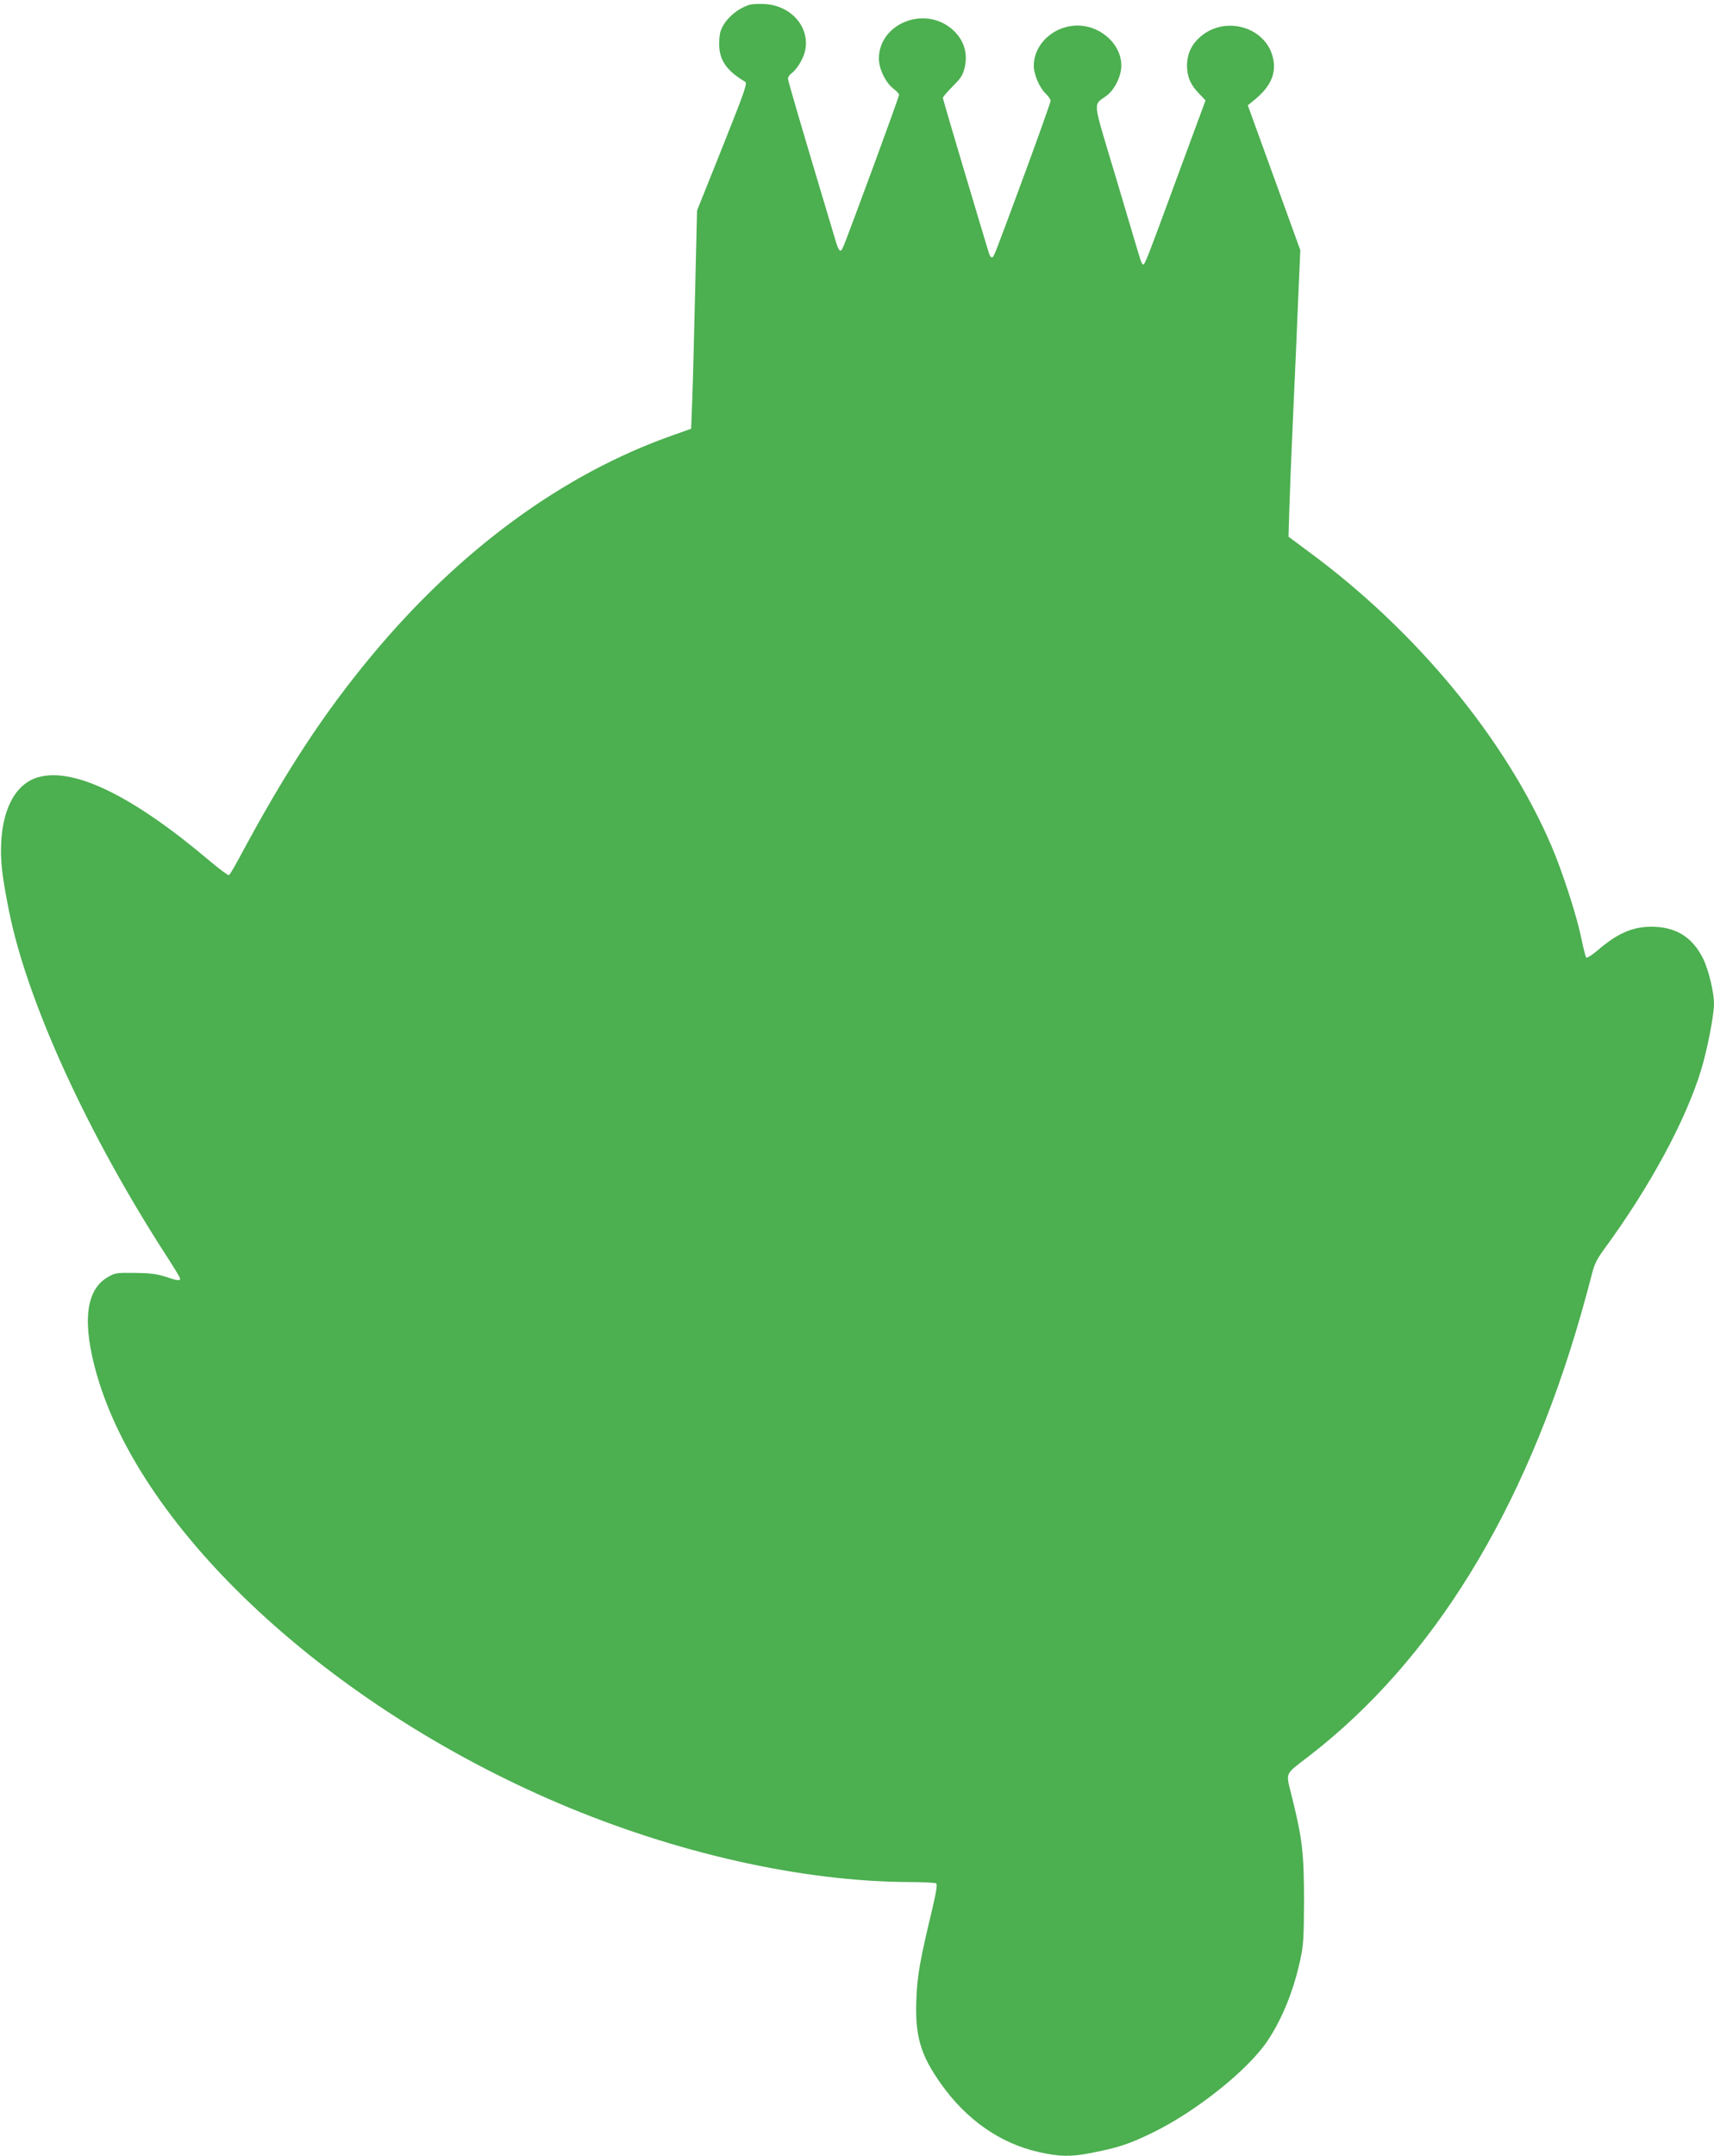
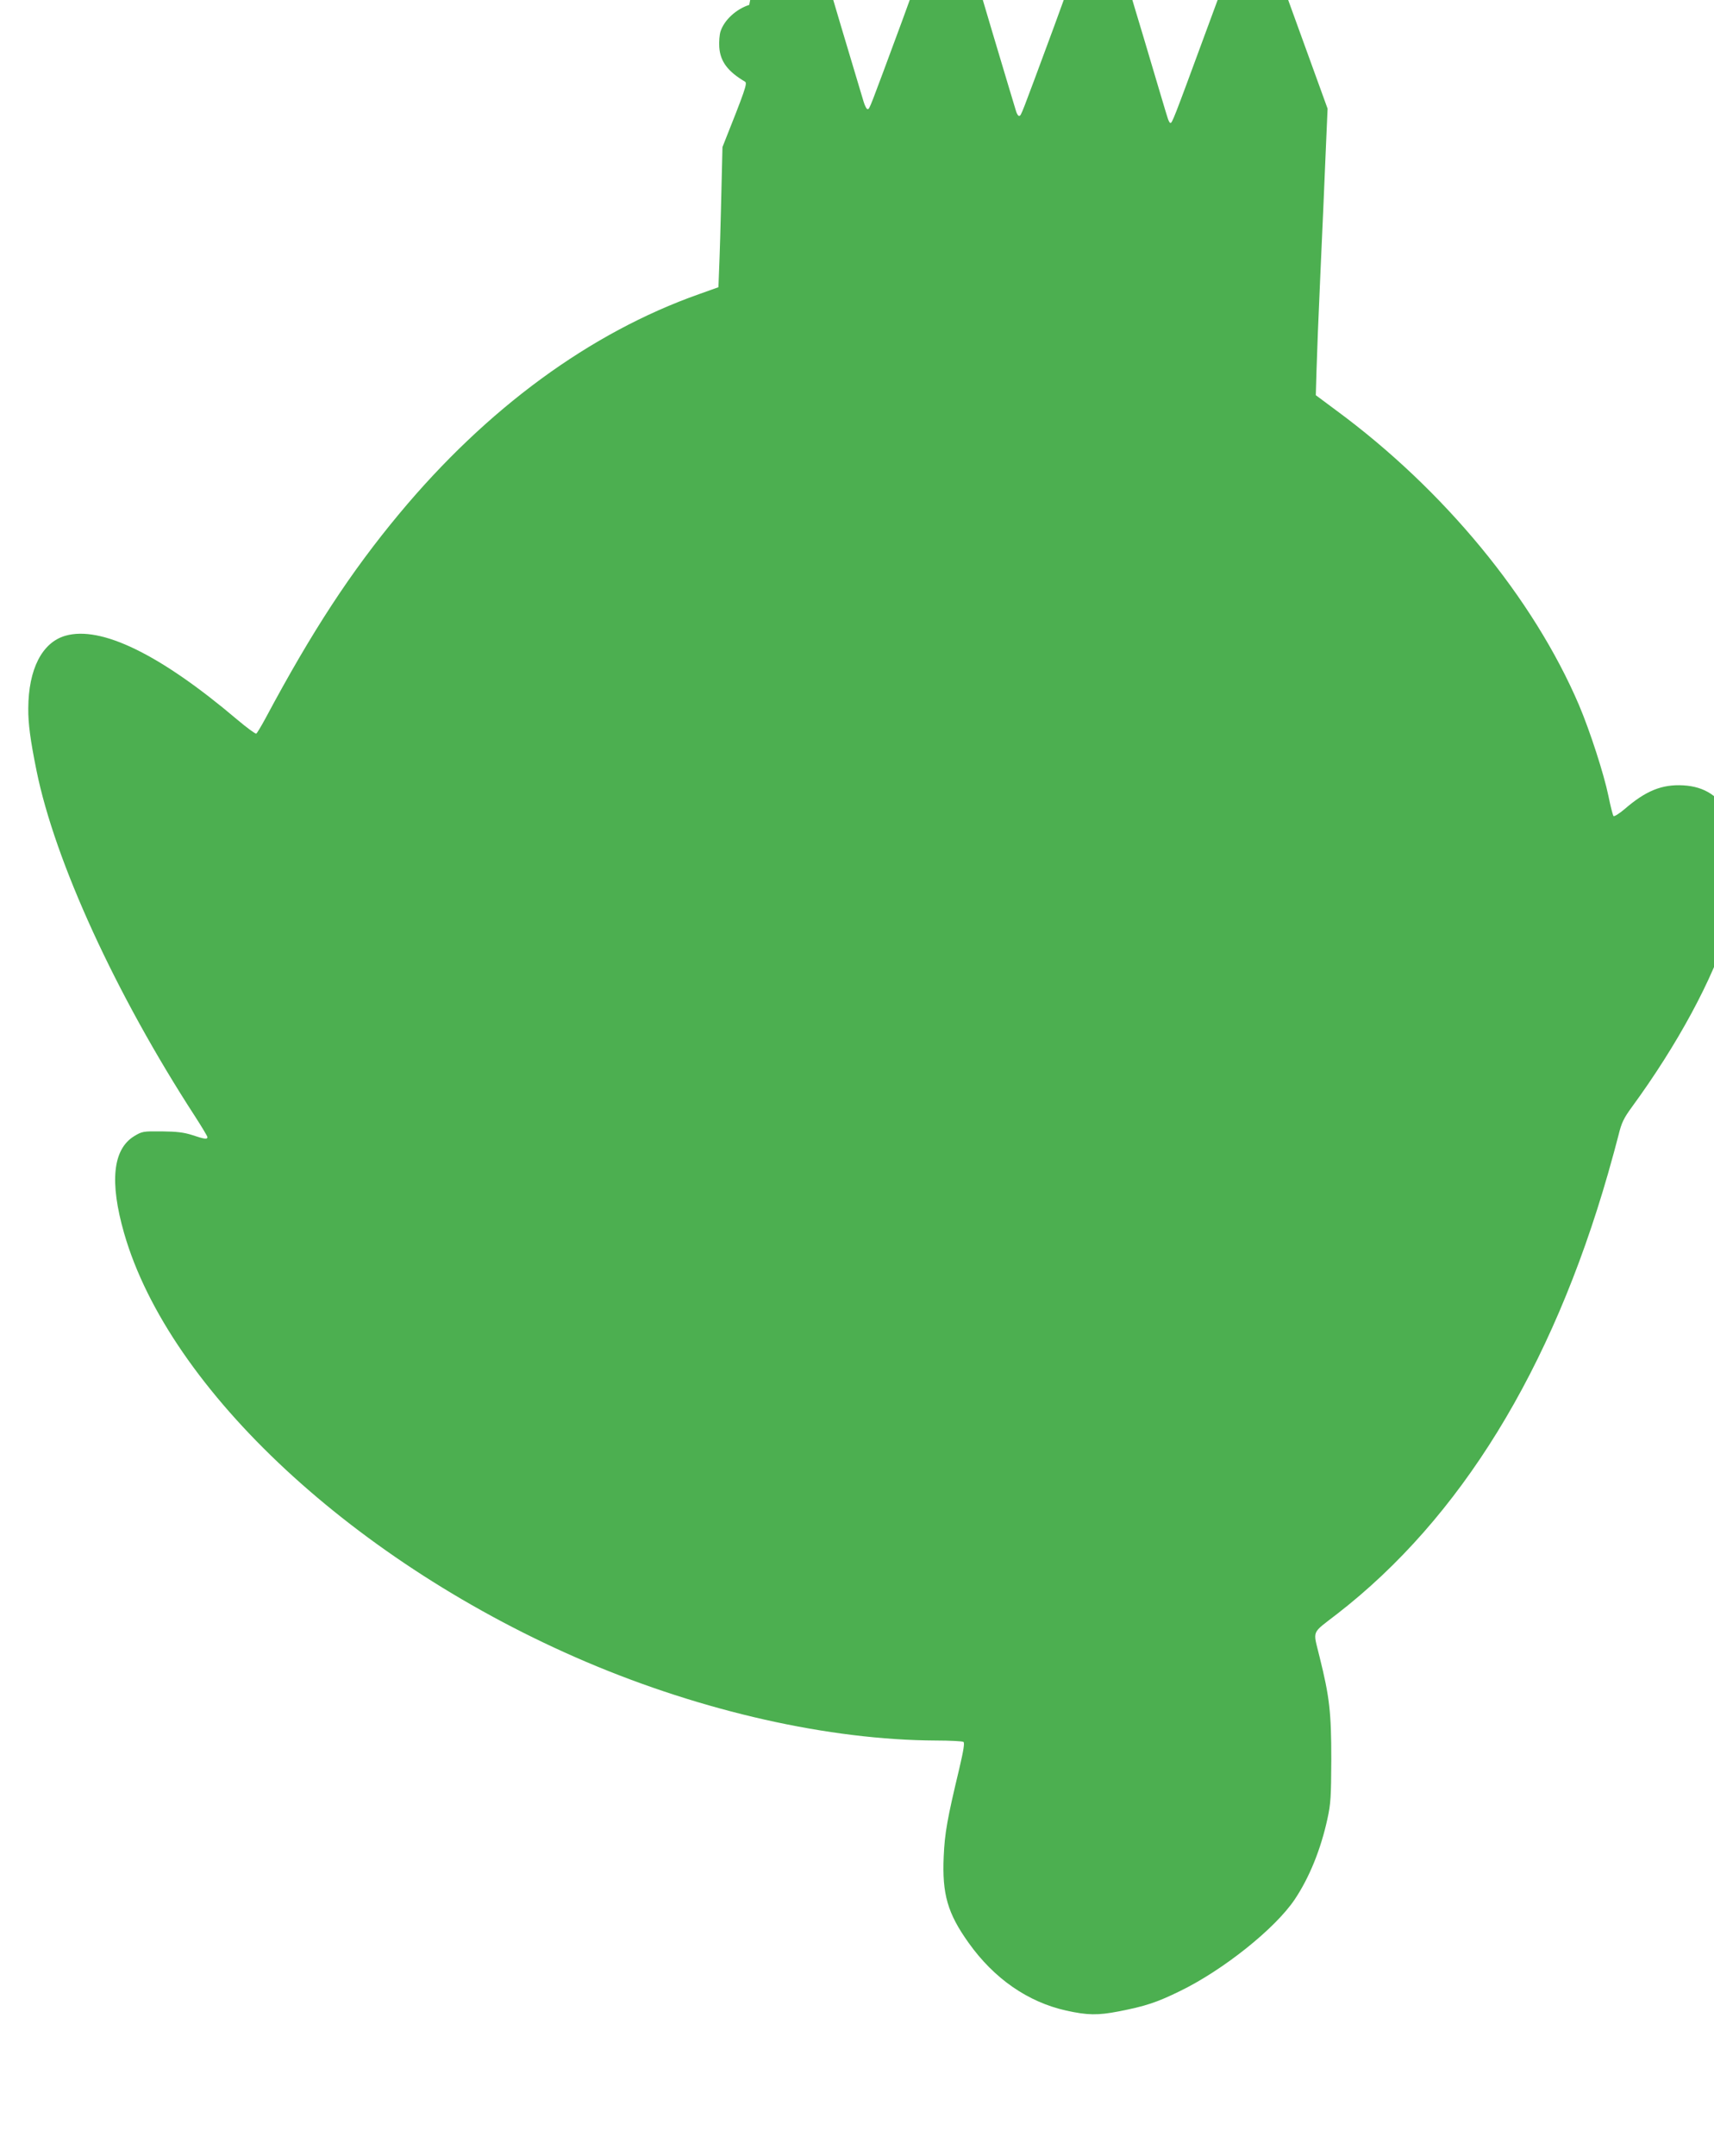
<svg xmlns="http://www.w3.org/2000/svg" version="1.0" width="1018pt" height="1280pt" viewBox="0 0 1018 1280" preserveAspectRatio="xMidYMid meet">
  <g transform="translate(0,1280) scale(0.1,-0.1)" fill="#4caf50" stroke="none">
-     <path d="M4450 12771 c-78 -25 -148 -90 -170 -156 -7 -20 -10 -63 -8 -95 6 -85 50 -144 153 -205 15 -9 1 -49 -134 -388 l-151 -377 -11 -463 c-6 -254 -13 -545 -17 -647 l-7 -185 -115 -41 c-648 -229 -1260 -678 -1781 -1304 -287 -345 -516 -694 -793 -1212 -26 -48 -51 -90 -56 -93 -4 -3 -56 35 -114 84 -457 387 -808 558 -1020 497 -138 -40 -219 -198 -220 -431 -1 -88 12 -188 49 -370 109 -538 470 -1326 942 -2053 40 -62 73 -117 73 -122 0 -15 -18 -12 -90 12 -50 16 -91 21 -181 22 -112 1 -117 0 -165 -29 -126 -78 -146 -271 -59 -575 268 -933 1378 -1963 2744 -2545 693 -295 1443 -464 2077 -467 84 0 157 -4 164 -8 8 -5 2 -46 -25 -161 -71 -296 -86 -381 -92 -519 -10 -224 23 -338 148 -513 151 -212 351 -351 579 -402 127 -28 188 -29 312 -5 159 31 226 53 363 120 258 125 567 372 683 545 87 130 155 298 194 478 20 90 22 132 23 352 0 279 -10 371 -70 611 -39 162 -52 132 104 253 731 566 1275 1449 1610 2616 22 77 50 179 62 227 18 74 31 100 79 166 271 370 483 763 574 1062 36 118 76 324 76 391 0 70 -33 206 -66 271 -60 119 -150 179 -279 186 -126 7 -222 -32 -348 -141 -32 -27 -62 -46 -66 -41 -4 5 -18 59 -30 119 -27 131 -110 387 -175 540 -271 634 -802 1278 -1442 1749 l-121 90 4 140 c2 78 12 337 23 576 11 239 25 559 31 710 l12 275 -156 430 -156 430 31 25 c103 81 140 161 119 255 -41 184 -282 255 -430 128 -54 -46 -80 -102 -81 -171 0 -67 21 -116 71 -167 l39 -41 -164 -444 c-191 -519 -196 -530 -207 -530 -4 0 -12 15 -17 33 -6 17 -69 230 -141 472 -148 495 -141 433 -56 499 47 36 85 116 85 177 0 135 -140 251 -286 236 -131 -13 -234 -118 -234 -237 0 -53 35 -134 74 -169 14 -14 26 -31 26 -39 0 -8 -65 -191 -144 -406 -197 -532 -192 -520 -204 -524 -6 -2 -15 12 -20 30 -6 18 -69 230 -141 470 -72 241 -131 442 -131 447 0 5 26 36 58 68 48 47 61 68 71 110 23 94 -9 180 -87 240 -167 127 -422 16 -422 -185 0 -61 40 -143 86 -178 19 -15 34 -31 34 -37 0 -5 -65 -186 -144 -401 -197 -532 -192 -520 -204 -524 -6 -2 -17 18 -25 45 -211 703 -287 963 -287 976 0 9 8 22 18 29 33 24 70 83 82 130 36 141 -78 276 -239 284 -36 2 -77 0 -91 -5z" />
+     <path d="M4450 12771 c-78 -25 -148 -90 -170 -156 -7 -20 -10 -63 -8 -95 6 -85 50 -144 153 -205 15 -9 1 -49 -134 -388 c-6 -254 -13 -545 -17 -647 l-7 -185 -115 -41 c-648 -229 -1260 -678 -1781 -1304 -287 -345 -516 -694 -793 -1212 -26 -48 -51 -90 -56 -93 -4 -3 -56 35 -114 84 -457 387 -808 558 -1020 497 -138 -40 -219 -198 -220 -431 -1 -88 12 -188 49 -370 109 -538 470 -1326 942 -2053 40 -62 73 -117 73 -122 0 -15 -18 -12 -90 12 -50 16 -91 21 -181 22 -112 1 -117 0 -165 -29 -126 -78 -146 -271 -59 -575 268 -933 1378 -1963 2744 -2545 693 -295 1443 -464 2077 -467 84 0 157 -4 164 -8 8 -5 2 -46 -25 -161 -71 -296 -86 -381 -92 -519 -10 -224 23 -338 148 -513 151 -212 351 -351 579 -402 127 -28 188 -29 312 -5 159 31 226 53 363 120 258 125 567 372 683 545 87 130 155 298 194 478 20 90 22 132 23 352 0 279 -10 371 -70 611 -39 162 -52 132 104 253 731 566 1275 1449 1610 2616 22 77 50 179 62 227 18 74 31 100 79 166 271 370 483 763 574 1062 36 118 76 324 76 391 0 70 -33 206 -66 271 -60 119 -150 179 -279 186 -126 7 -222 -32 -348 -141 -32 -27 -62 -46 -66 -41 -4 5 -18 59 -30 119 -27 131 -110 387 -175 540 -271 634 -802 1278 -1442 1749 l-121 90 4 140 c2 78 12 337 23 576 11 239 25 559 31 710 l12 275 -156 430 -156 430 31 25 c103 81 140 161 119 255 -41 184 -282 255 -430 128 -54 -46 -80 -102 -81 -171 0 -67 21 -116 71 -167 l39 -41 -164 -444 c-191 -519 -196 -530 -207 -530 -4 0 -12 15 -17 33 -6 17 -69 230 -141 472 -148 495 -141 433 -56 499 47 36 85 116 85 177 0 135 -140 251 -286 236 -131 -13 -234 -118 -234 -237 0 -53 35 -134 74 -169 14 -14 26 -31 26 -39 0 -8 -65 -191 -144 -406 -197 -532 -192 -520 -204 -524 -6 -2 -15 12 -20 30 -6 18 -69 230 -141 470 -72 241 -131 442 -131 447 0 5 26 36 58 68 48 47 61 68 71 110 23 94 -9 180 -87 240 -167 127 -422 16 -422 -185 0 -61 40 -143 86 -178 19 -15 34 -31 34 -37 0 -5 -65 -186 -144 -401 -197 -532 -192 -520 -204 -524 -6 -2 -17 18 -25 45 -211 703 -287 963 -287 976 0 9 8 22 18 29 33 24 70 83 82 130 36 141 -78 276 -239 284 -36 2 -77 0 -91 -5z" />
  </g>
</svg>